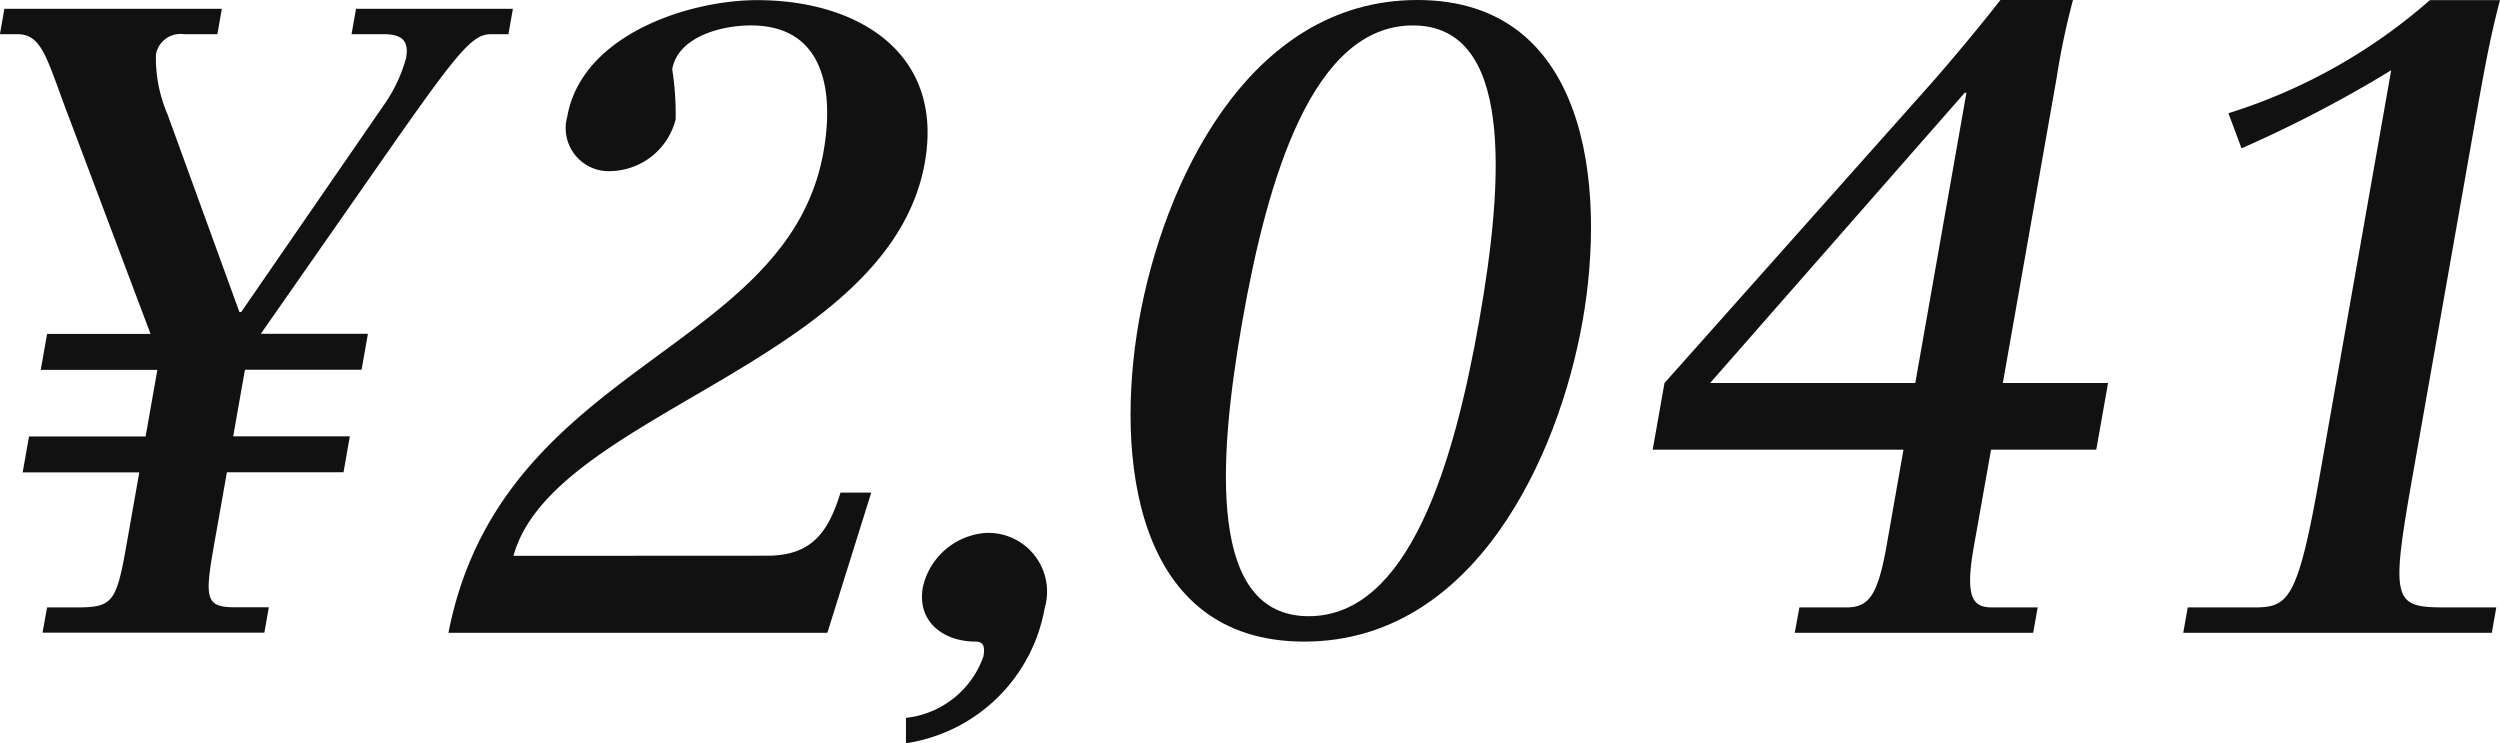
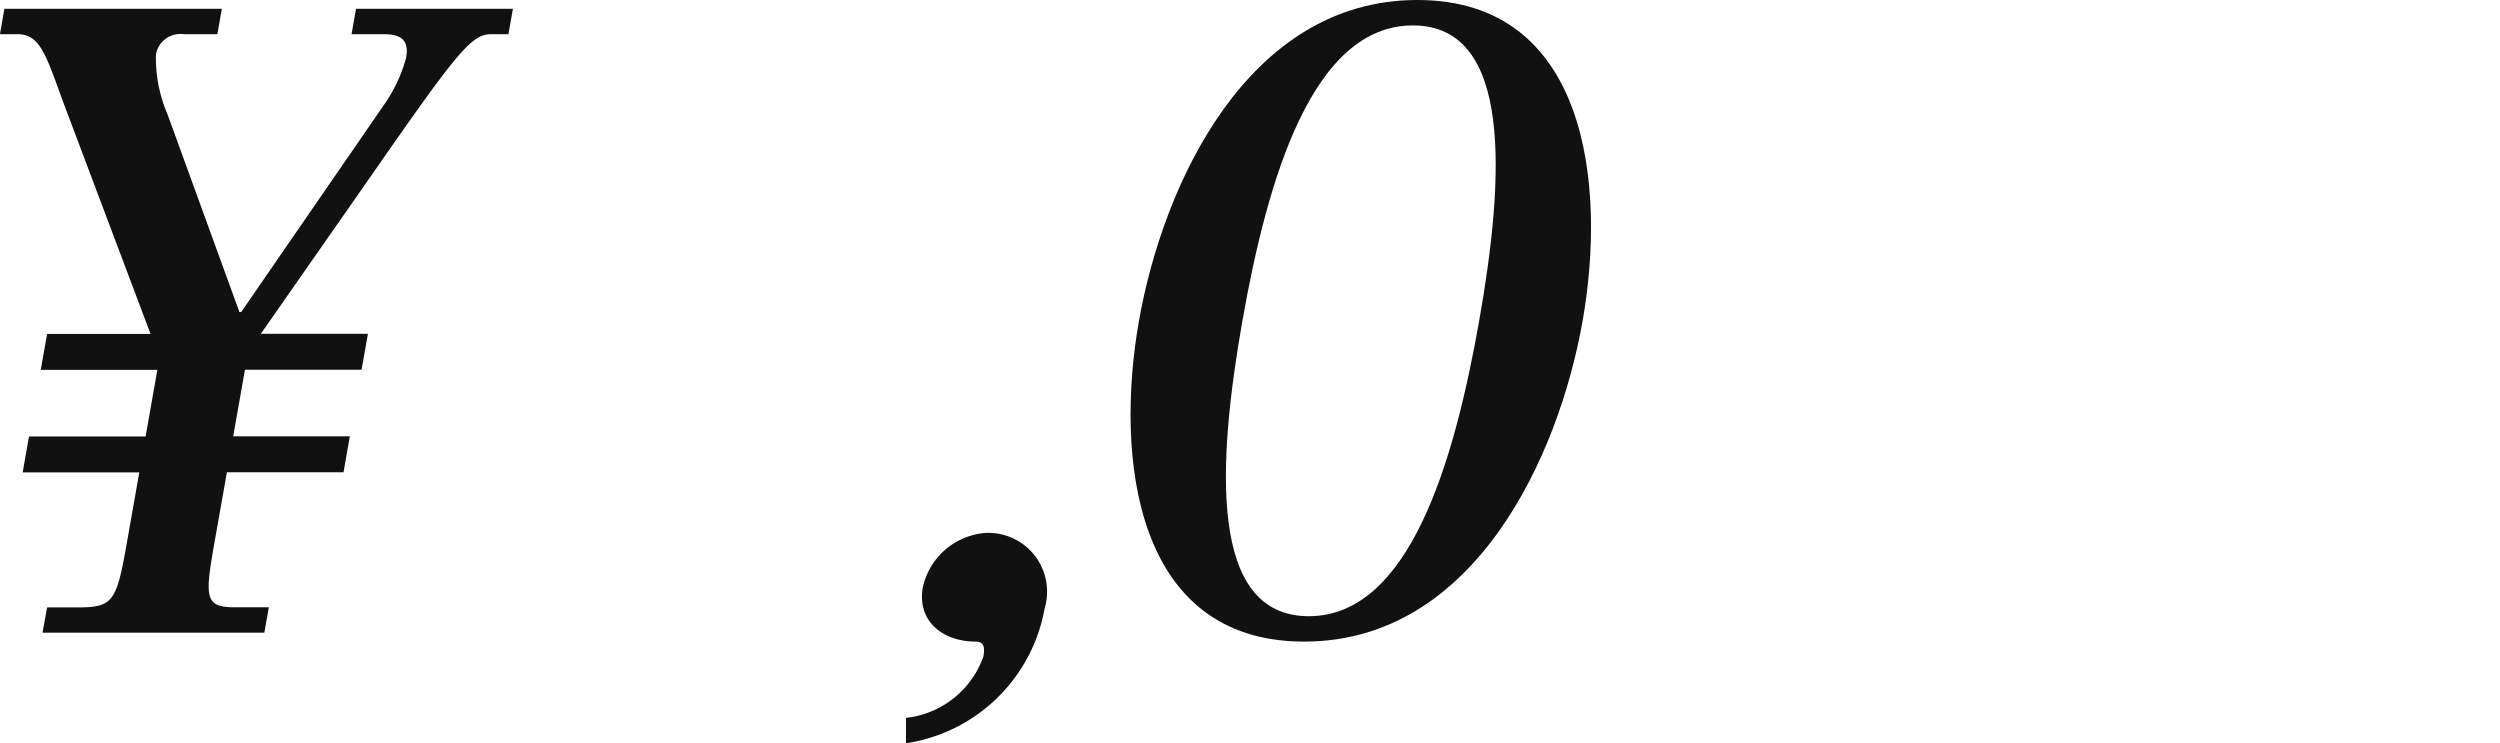
<svg xmlns="http://www.w3.org/2000/svg" width="72.351" height="21.51" viewBox="0 0 72.351 21.51">
  <g id="グループ_2" data-name="グループ 2" transform="translate(-608.156 -20.681)">
    <path id="パス_1" data-name="パス 1" d="M609.519,38.26h.863c1.04,0,1.143-.153,1.438-1.827l.367-2.08h-3.375l.183-1.04h3.375l.34-1.928h-3.375l.184-1.039h2.994l-2.351-6.24c-.643-1.674-.764-2.435-1.5-2.435h-.508l.129-.736h6.293l-.129.736h-.965a.72.72,0,0,0-.813.583A4.115,4.115,0,0,0,613,23.979l2.085,5.733h.051l4.126-5.987a4.337,4.337,0,0,0,.647-1.37c.085-.481-.108-.684-.641-.684h-.938l.129-.736H623l-.13.736h-.508c-.556,0-.981.533-3.258,3.8l-3.4,4.871h3.1l-.184,1.039h-3.375l-.34,1.928h3.375l-.182,1.04h-3.375l-.364,2.055c-.277,1.572-.275,1.852.588,1.852h.989l-.129.735h-6.42Z" fill="#111" />
-     <path id="パス_2" data-name="パス 2" d="M630.358,36.763c1.294,0,1.771-.685,2.123-1.826h.889L632.1,38.995H621.134c1.53-7.812,9.822-8.066,10.855-13.926.335-1.9-.067-3.652-2.1-3.652-.913,0-2.118.354-2.279,1.269a8.406,8.406,0,0,1,.1,1.445,1.978,1.978,0,0,1-1.838,1.5,1.245,1.245,0,0,1-1.3-1.572c.42-2.384,3.539-3.374,5.492-3.374,2.919,0,5.416,1.523,4.858,4.694-1.025,5.808-10.765,7.228-11.906,11.388Z" fill="#111" />
    <path id="パス_3" data-name="パス 3" d="M634.375,41.456a2.685,2.685,0,0,0,2.241-1.776c.044-.254.025-.431-.227-.431-.914,0-1.7-.559-1.526-1.572a2.014,2.014,0,0,1,1.826-1.573,1.7,1.7,0,0,1,1.7,2.181,4.8,4.8,0,0,1-4.014,3.906Z" fill="#111" />
    <path id="パス_4" data-name="パス 4" d="M649.175,20.681c4.923,0,5.476,5.352,4.783,9.285s-3.134,9.283-8.058,9.283-5.475-5.352-4.782-9.283S644.252,20.681,649.175,20.681ZM646.03,38.514c2.894,0,4.2-4.389,4.934-8.548s.974-8.549-1.919-8.549-4.2,4.388-4.933,8.549S643.138,38.514,646.03,38.514Z" fill="#111" />
-     <path id="パス_5" data-name="パス 5" d="M660.231,38.26h1.345c.635,0,.912-.28,1.177-1.776l.491-2.79h-7.258l.341-1.928,7.722-8.675c.538-.609,1.407-1.648,2-2.41h2.1a21.414,21.414,0,0,0-.474,2.258l-1.556,8.827h3.045l-.341,1.928h-3.045l-.5,2.815c-.26,1.471-.029,1.751.529,1.751h1.32l-.13.735h-6.9Zm3.354-6.494,1.48-8.4h-.05l-7.368,8.4Z" fill="#111" />
-     <path id="パス_6" data-name="パス 6" d="M671.47,38.26h1.9c.989,0,1.271-.153,1.9-3.7l2.088-11.846a36.1,36.1,0,0,1-4.332,2.259l-.379-1.015a16.121,16.121,0,0,0,5.831-3.273h2.029c-.3,1.117-.5,2.283-.705,3.425l-1.843,10.45c-.626,3.551-.526,3.7.971,3.7H680.4l-.13.735H671.34Z" fill="#111" />
  </g>
</svg>